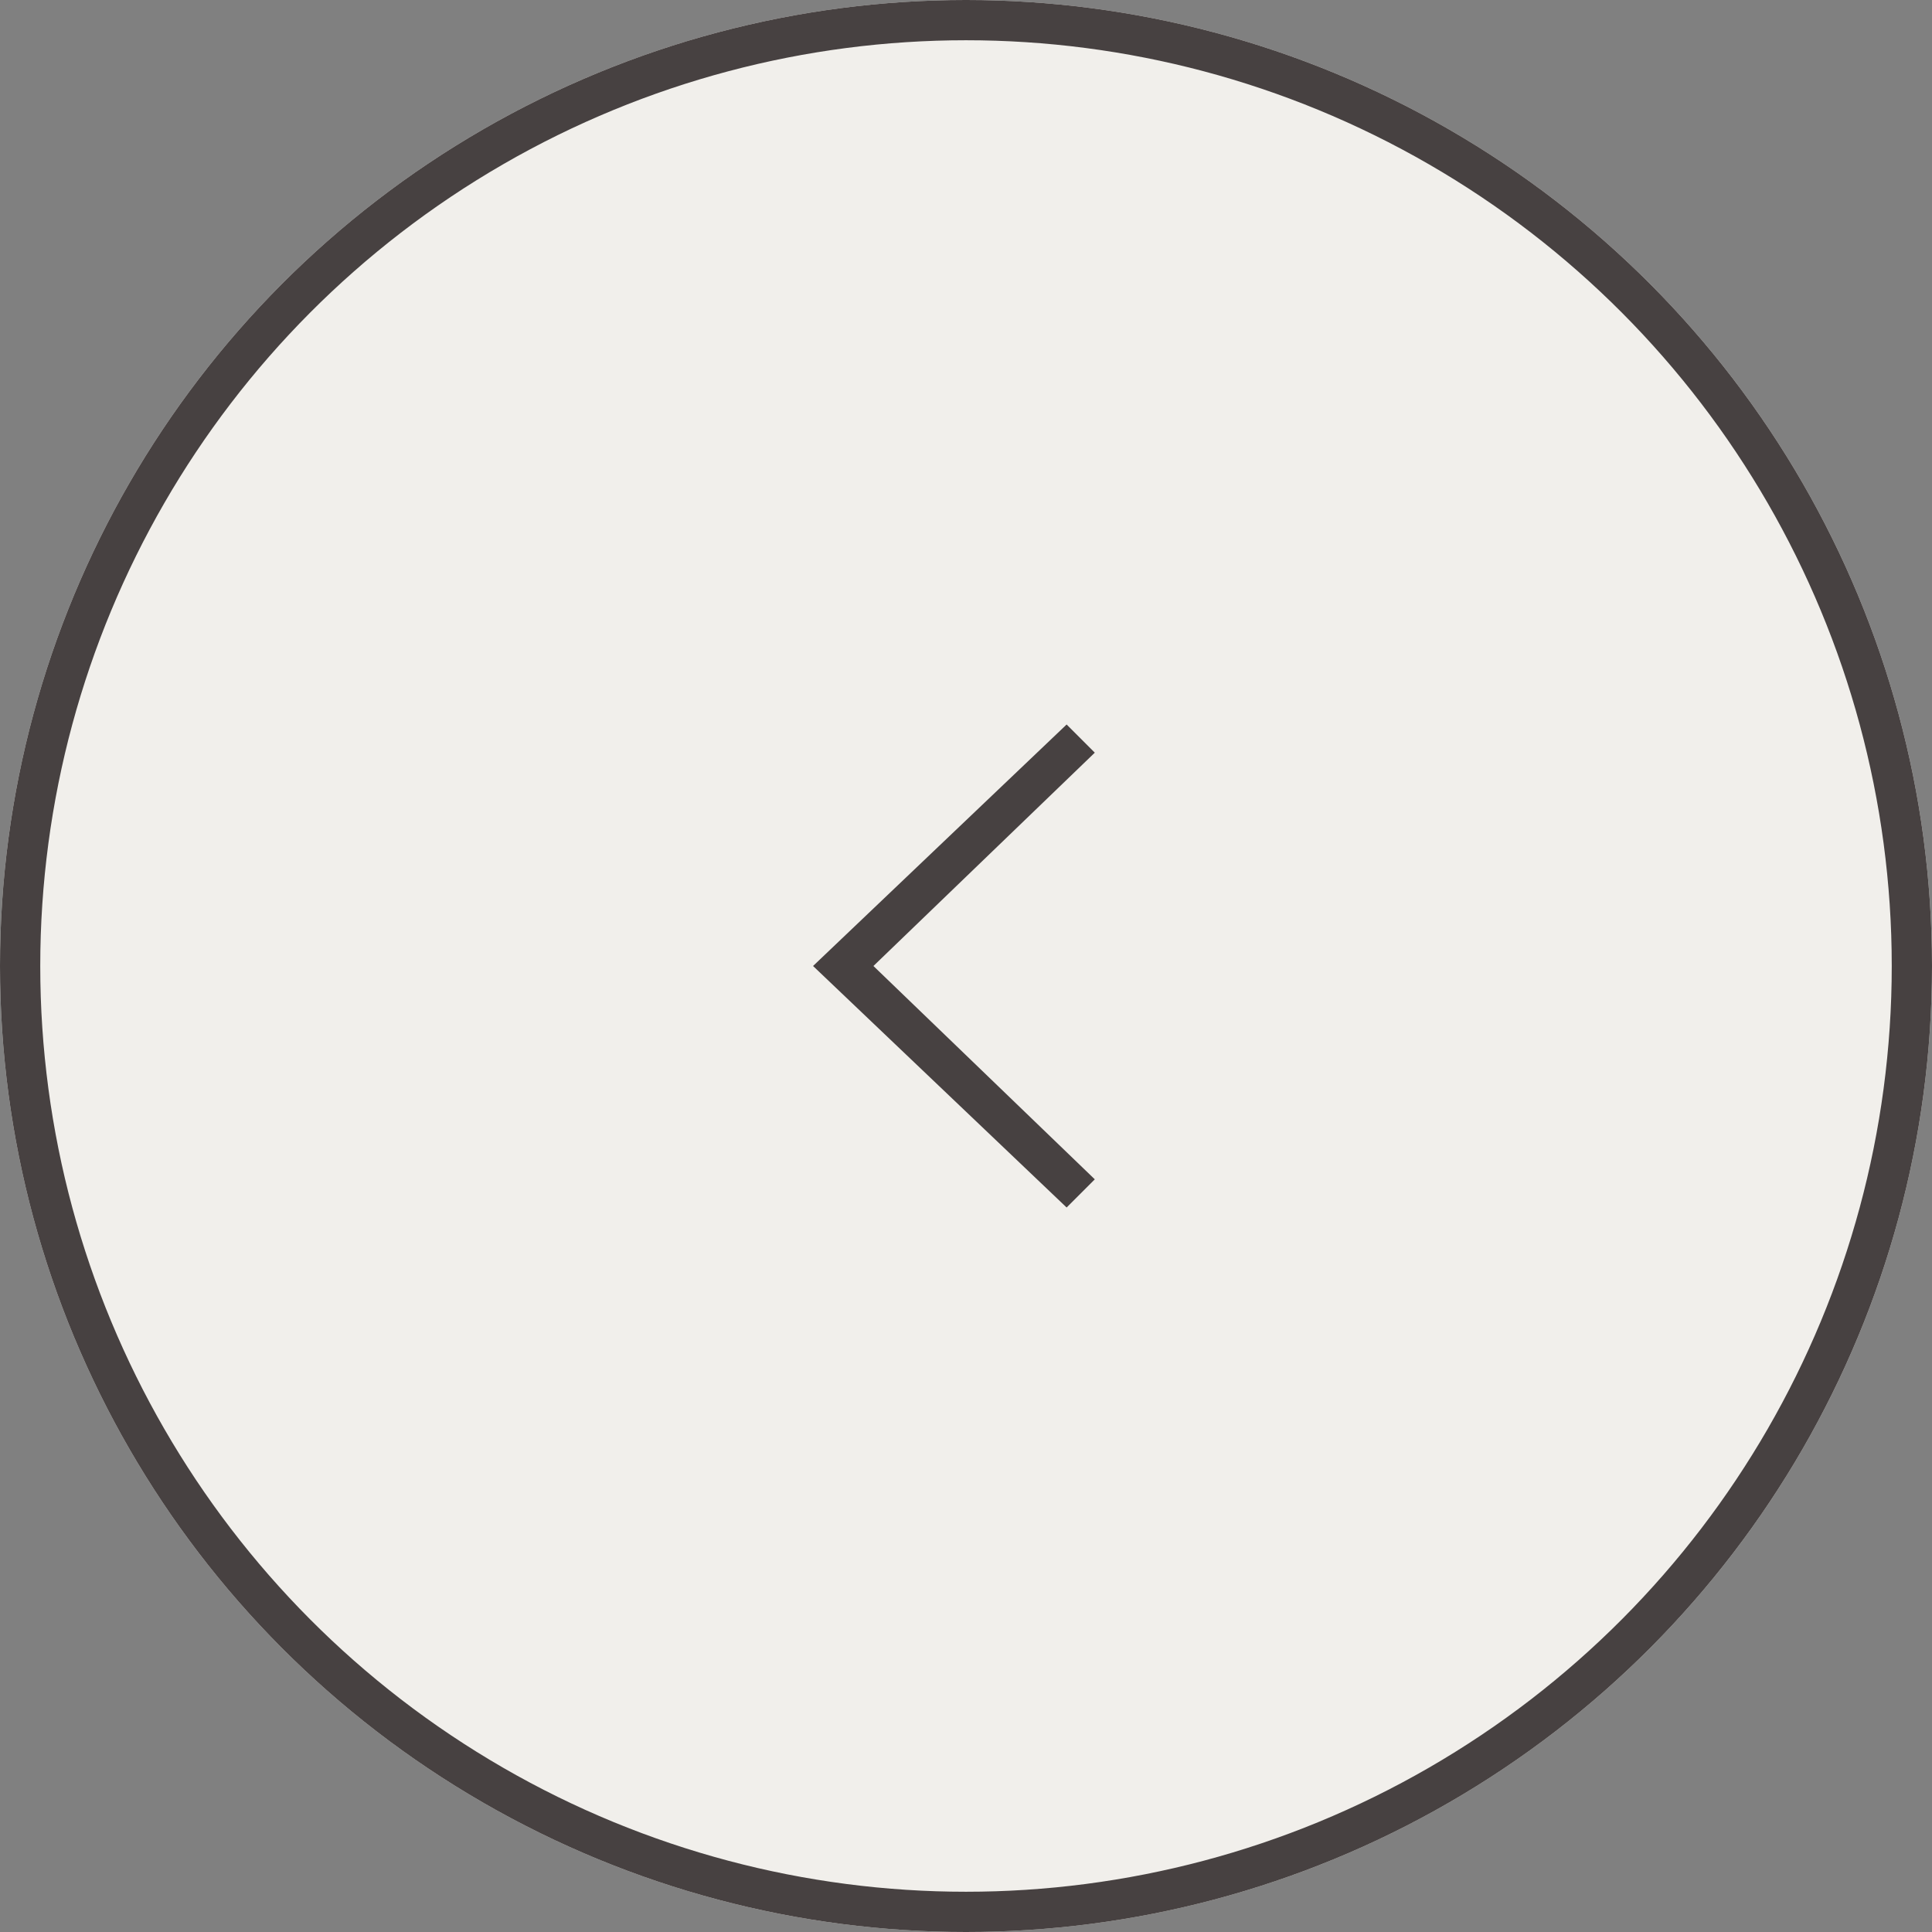
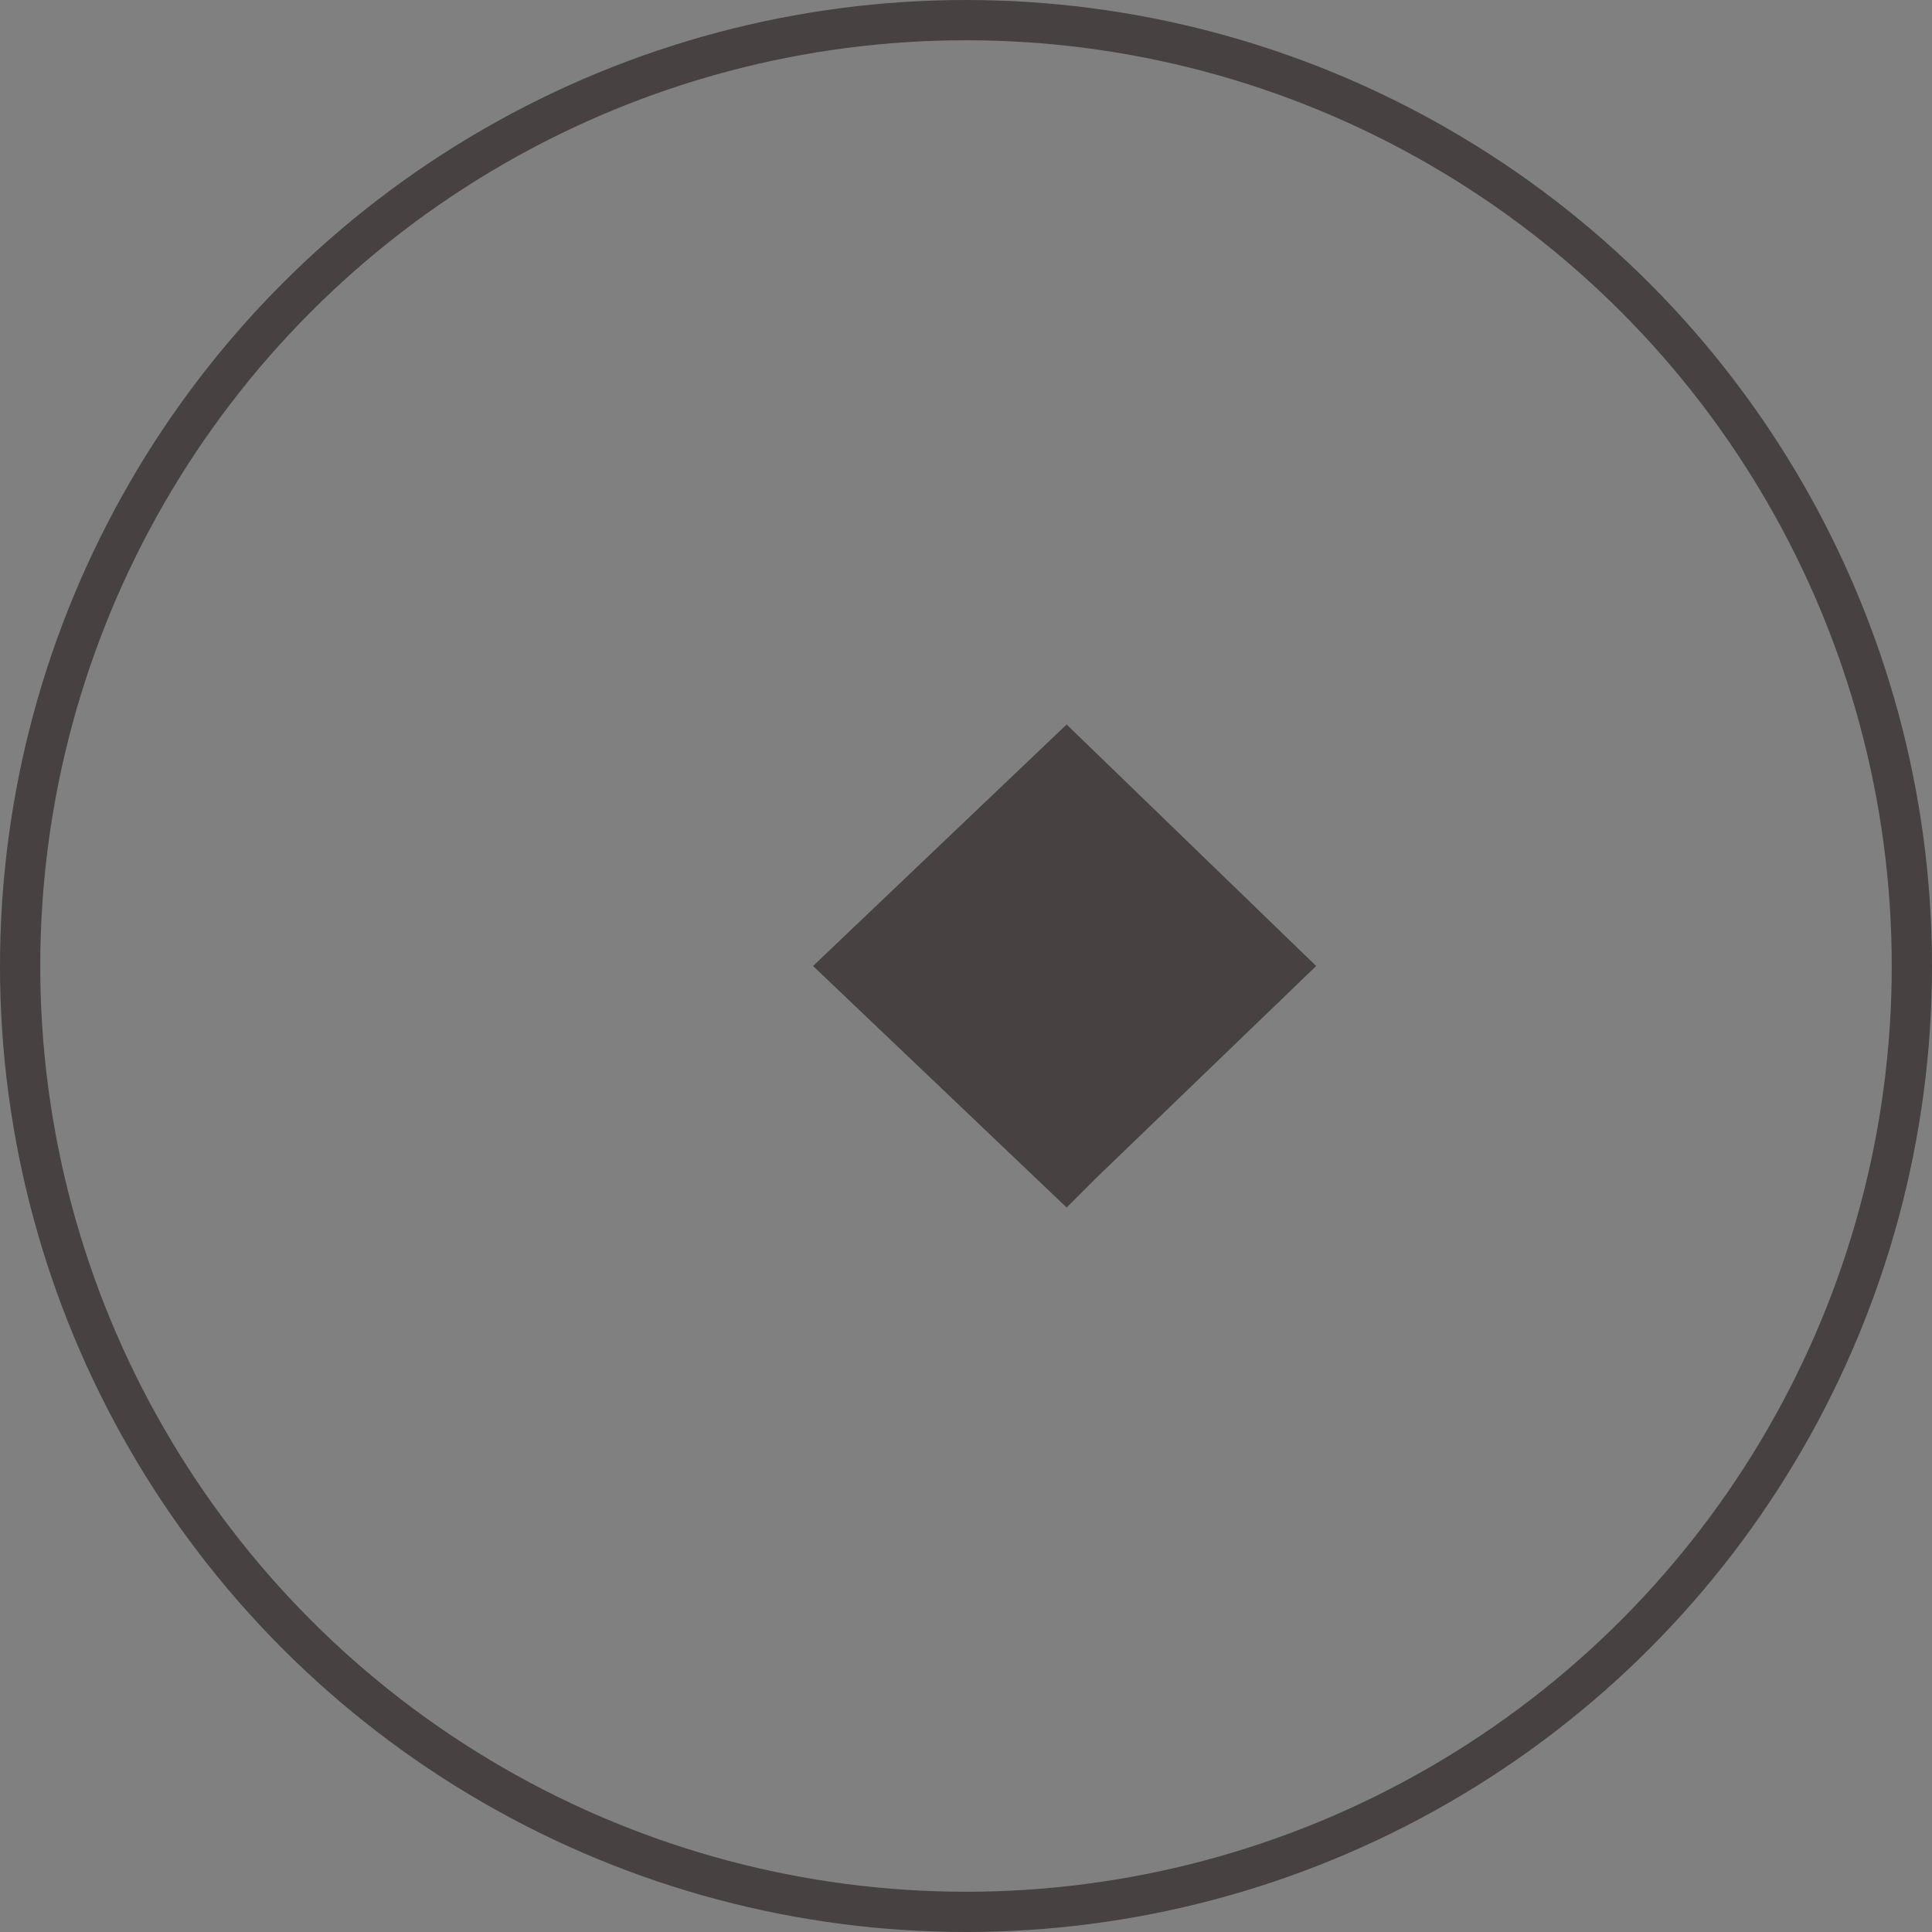
<svg xmlns="http://www.w3.org/2000/svg" width="48" height="48" viewBox="0 0 48 48">
  <rect x="0" y="0" width="48" height="48" fill="#808080" stroke="none" />
  <g id="グループ_7780" data-name="グループ 7780" transform="translate(-220 -744)">
    <g id="楕円形_13" data-name="楕円形 13" transform="translate(220 744)" fill="#f1efeb" stroke="#474141" stroke-width="1">
-       <circle cx="24" cy="24" r="24" stroke="none" />
      <circle cx="24" cy="24" r="23.5" fill="none" />
    </g>
    <g id="arrow_thin_24dp" transform="translate(232 756)">
-       <path id="パス_5356" data-name="パス 5356" d="M24,0H0V24H24Z" fill="none" />
      <g id="グループ_7778" data-name="グループ 7778" transform="translate(8.2 6)">
-         <path id="パス_5357" data-name="パス 5357" d="M15.1,18l.7-.7L10.3,12l5.5-5.3L15.1,6,8.8,12Z" transform="translate(-8.8 -6)" fill="#474141" />
+         <path id="パス_5357" data-name="パス 5357" d="M15.1,18l.7-.7l5.5-5.3L15.1,6,8.8,12Z" transform="translate(-8.8 -6)" fill="#474141" />
      </g>
    </g>
  </g>
</svg>